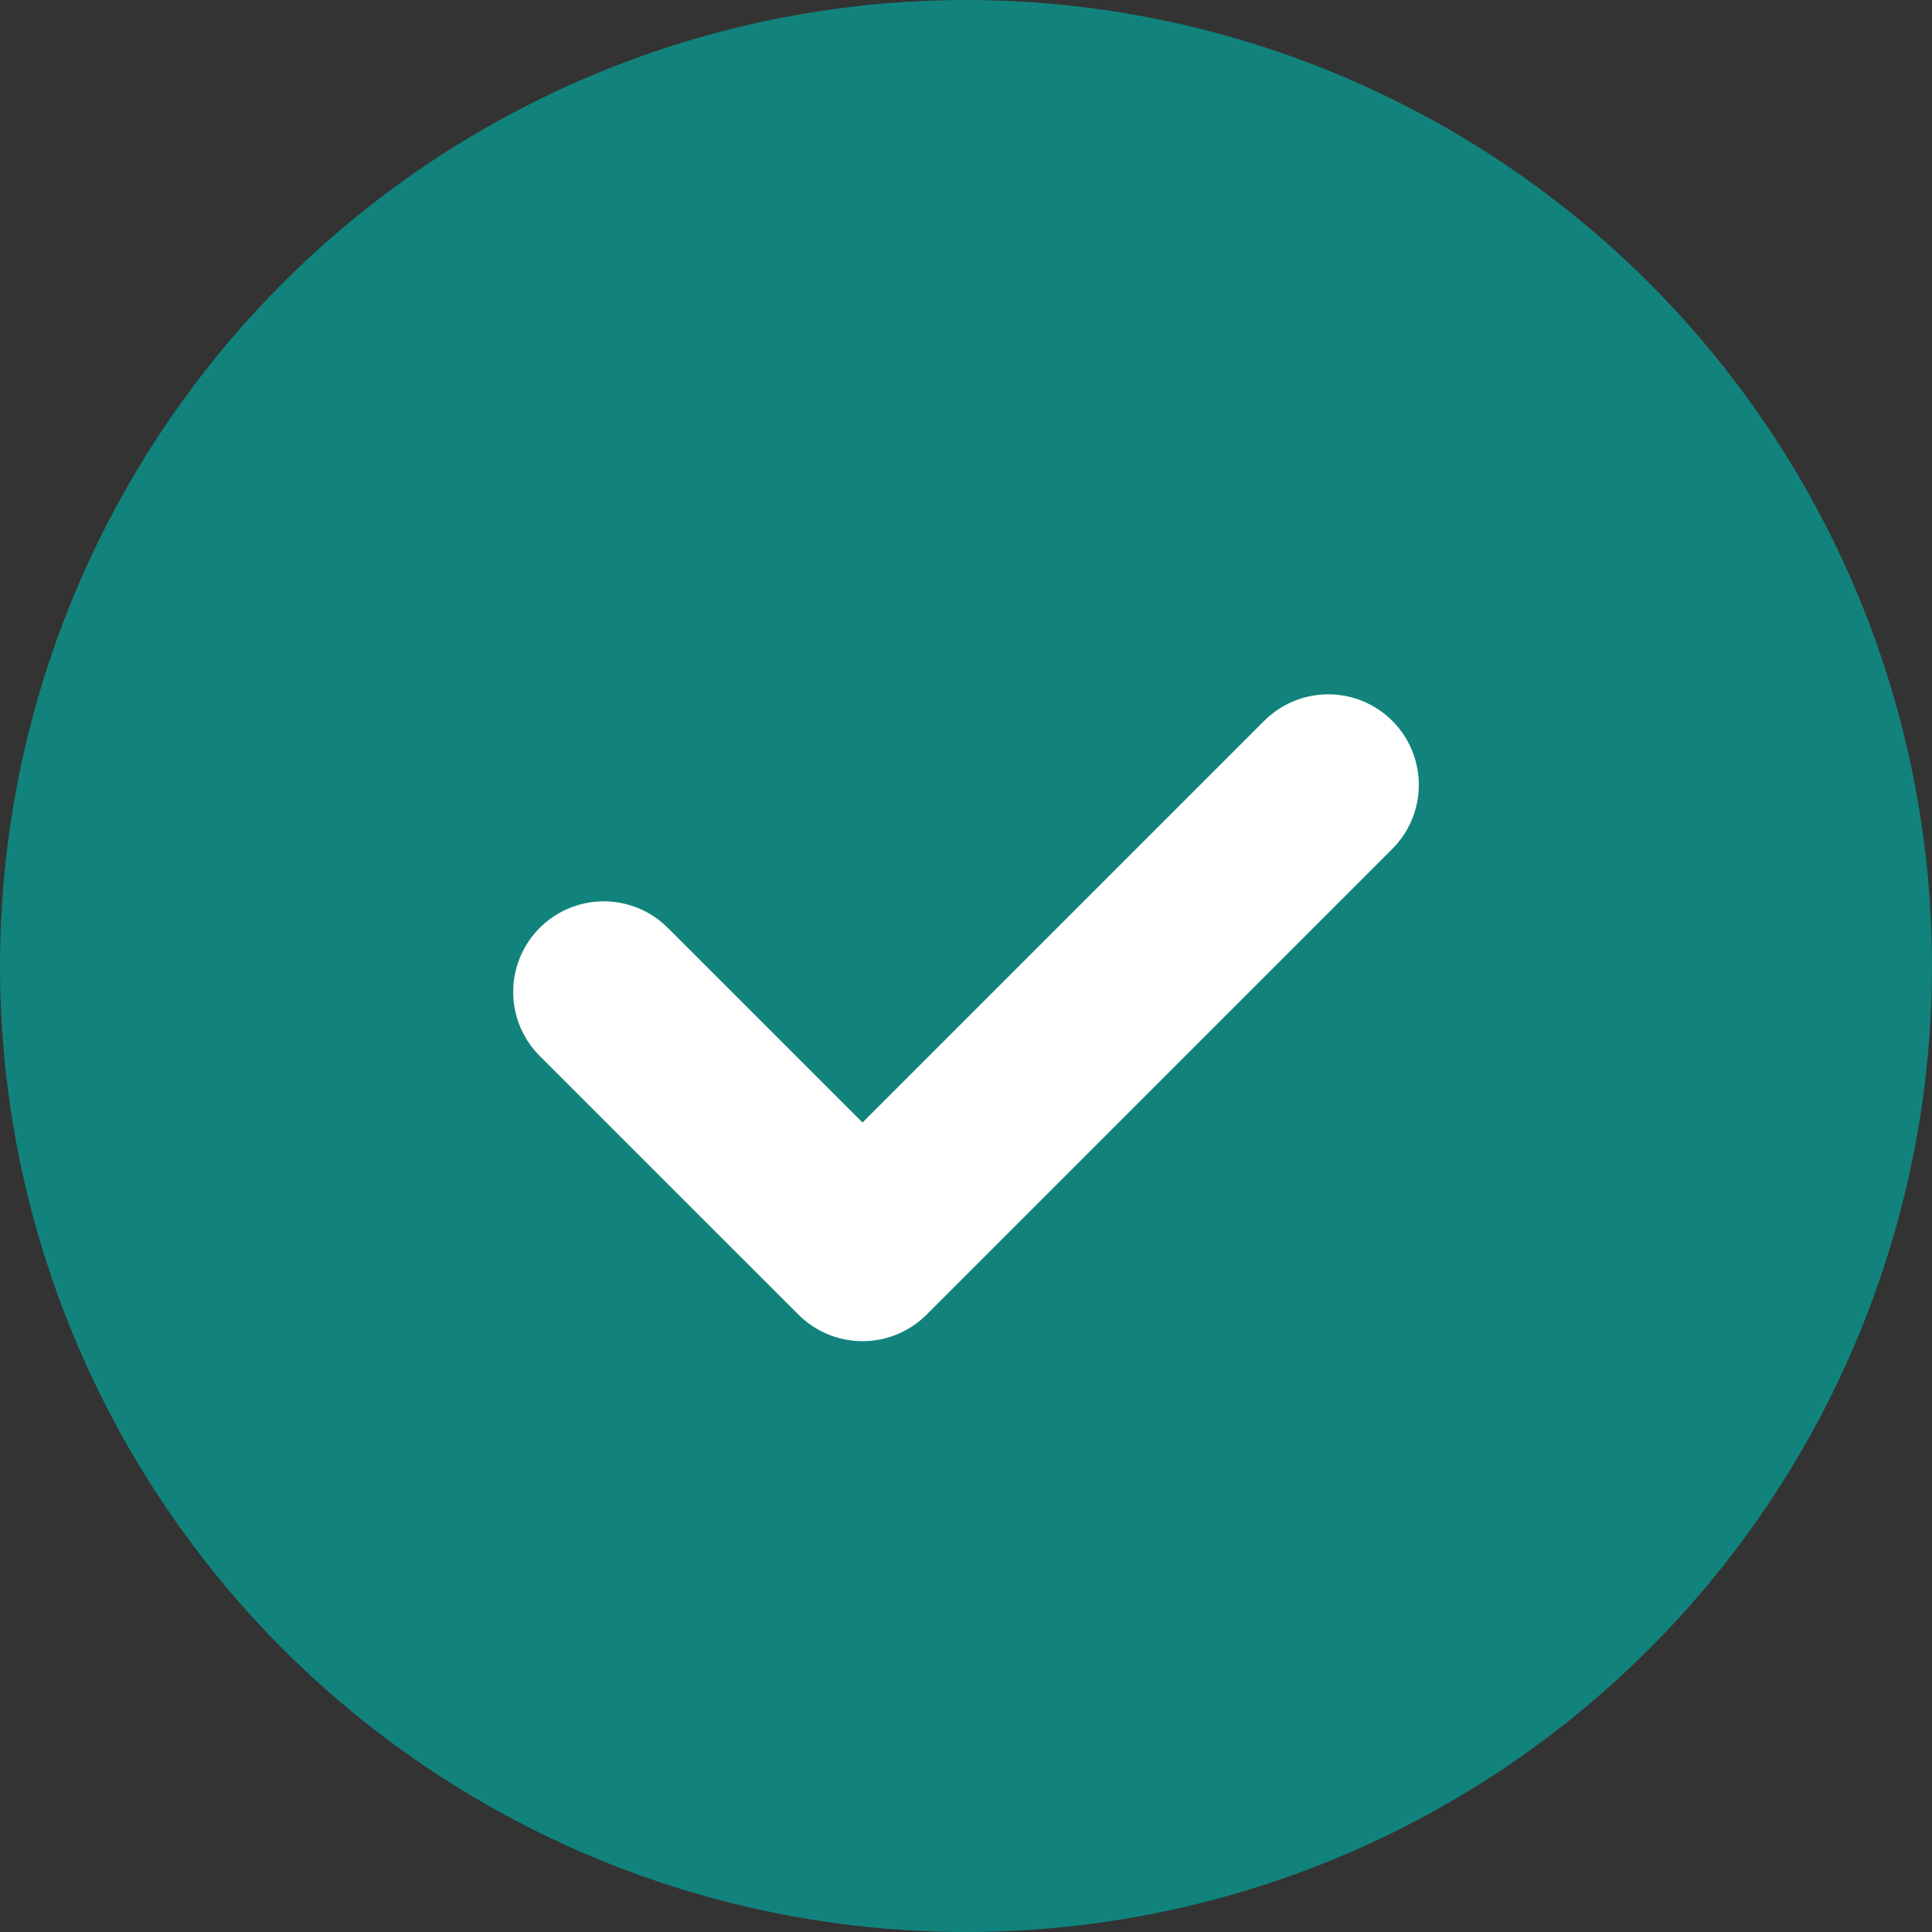
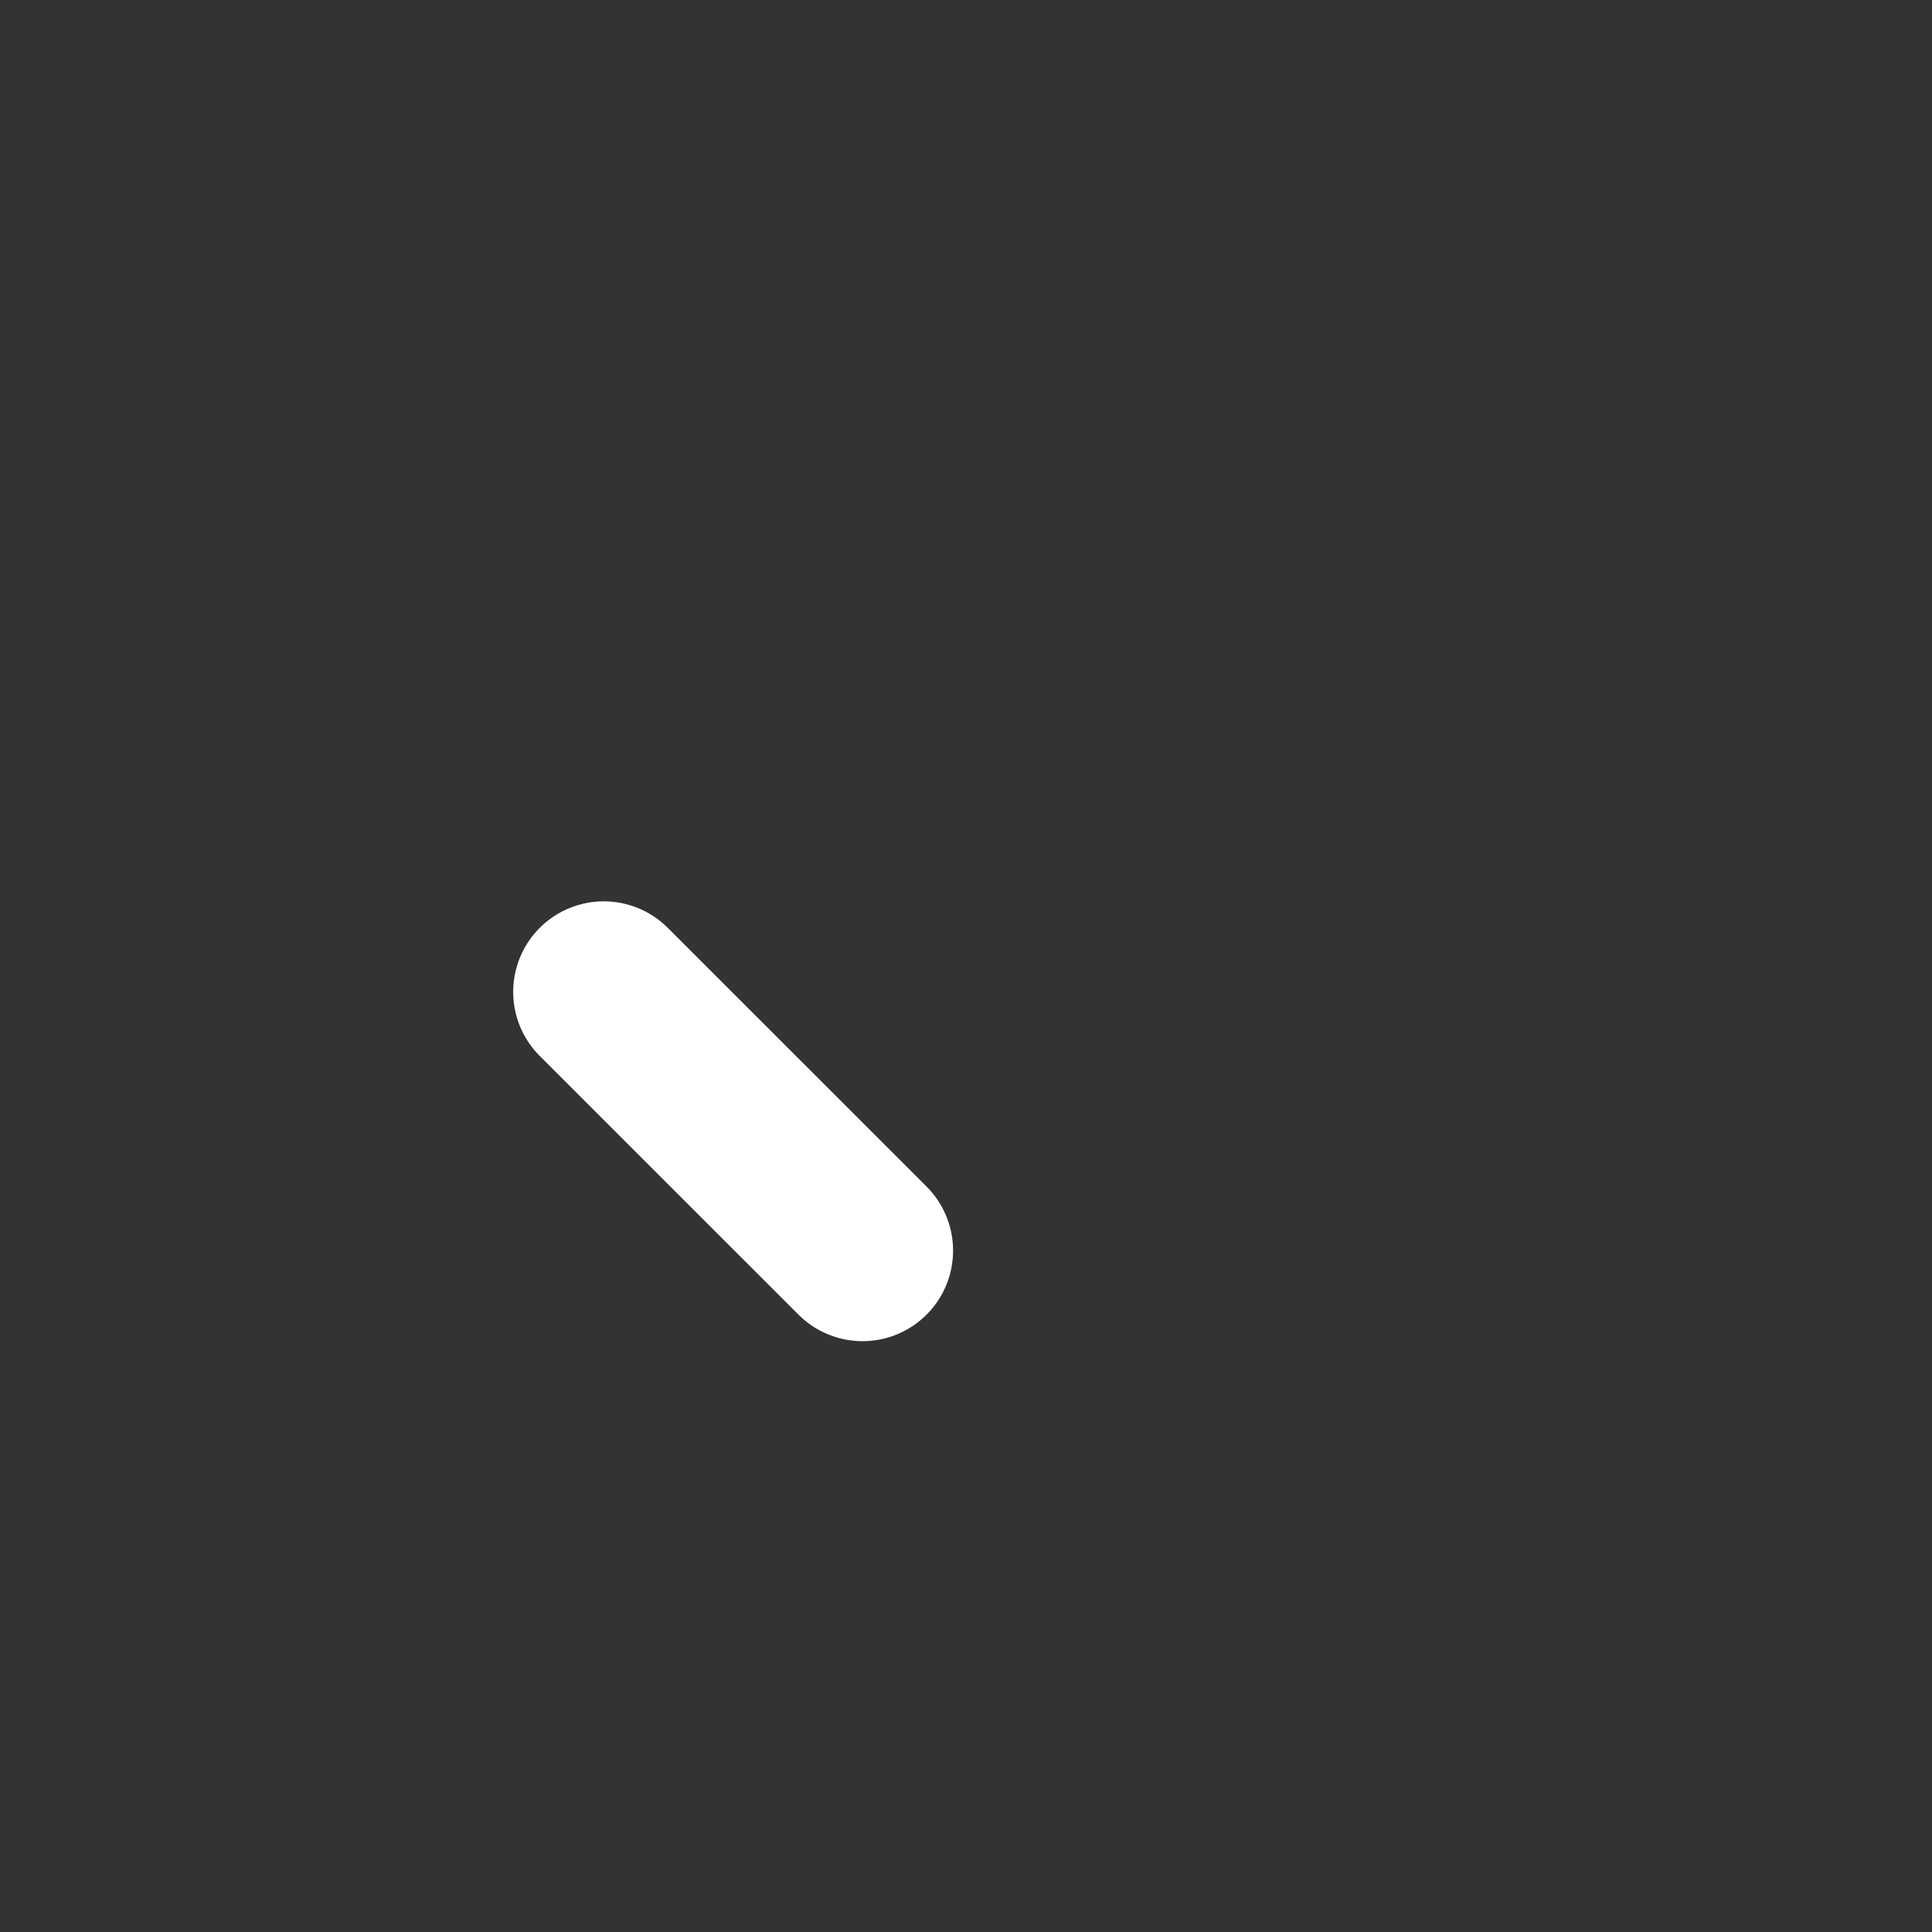
<svg xmlns="http://www.w3.org/2000/svg" width="32" height="32" viewBox="0 0 32 32" fill="none">
  <rect x="0" y="0" width="32" height="32" fill="#333333" stroke="none" />
-   <circle cx="16" cy="16" r="16" fill="#11837C" />
-   <path d="M10 16.429L14.286 20.714L22 13" stroke="white" stroke-width="3" stroke-linecap="round" stroke-linejoin="round" />
+   <path d="M10 16.429L14.286 20.714" stroke="white" stroke-width="3" stroke-linecap="round" stroke-linejoin="round" />
</svg>